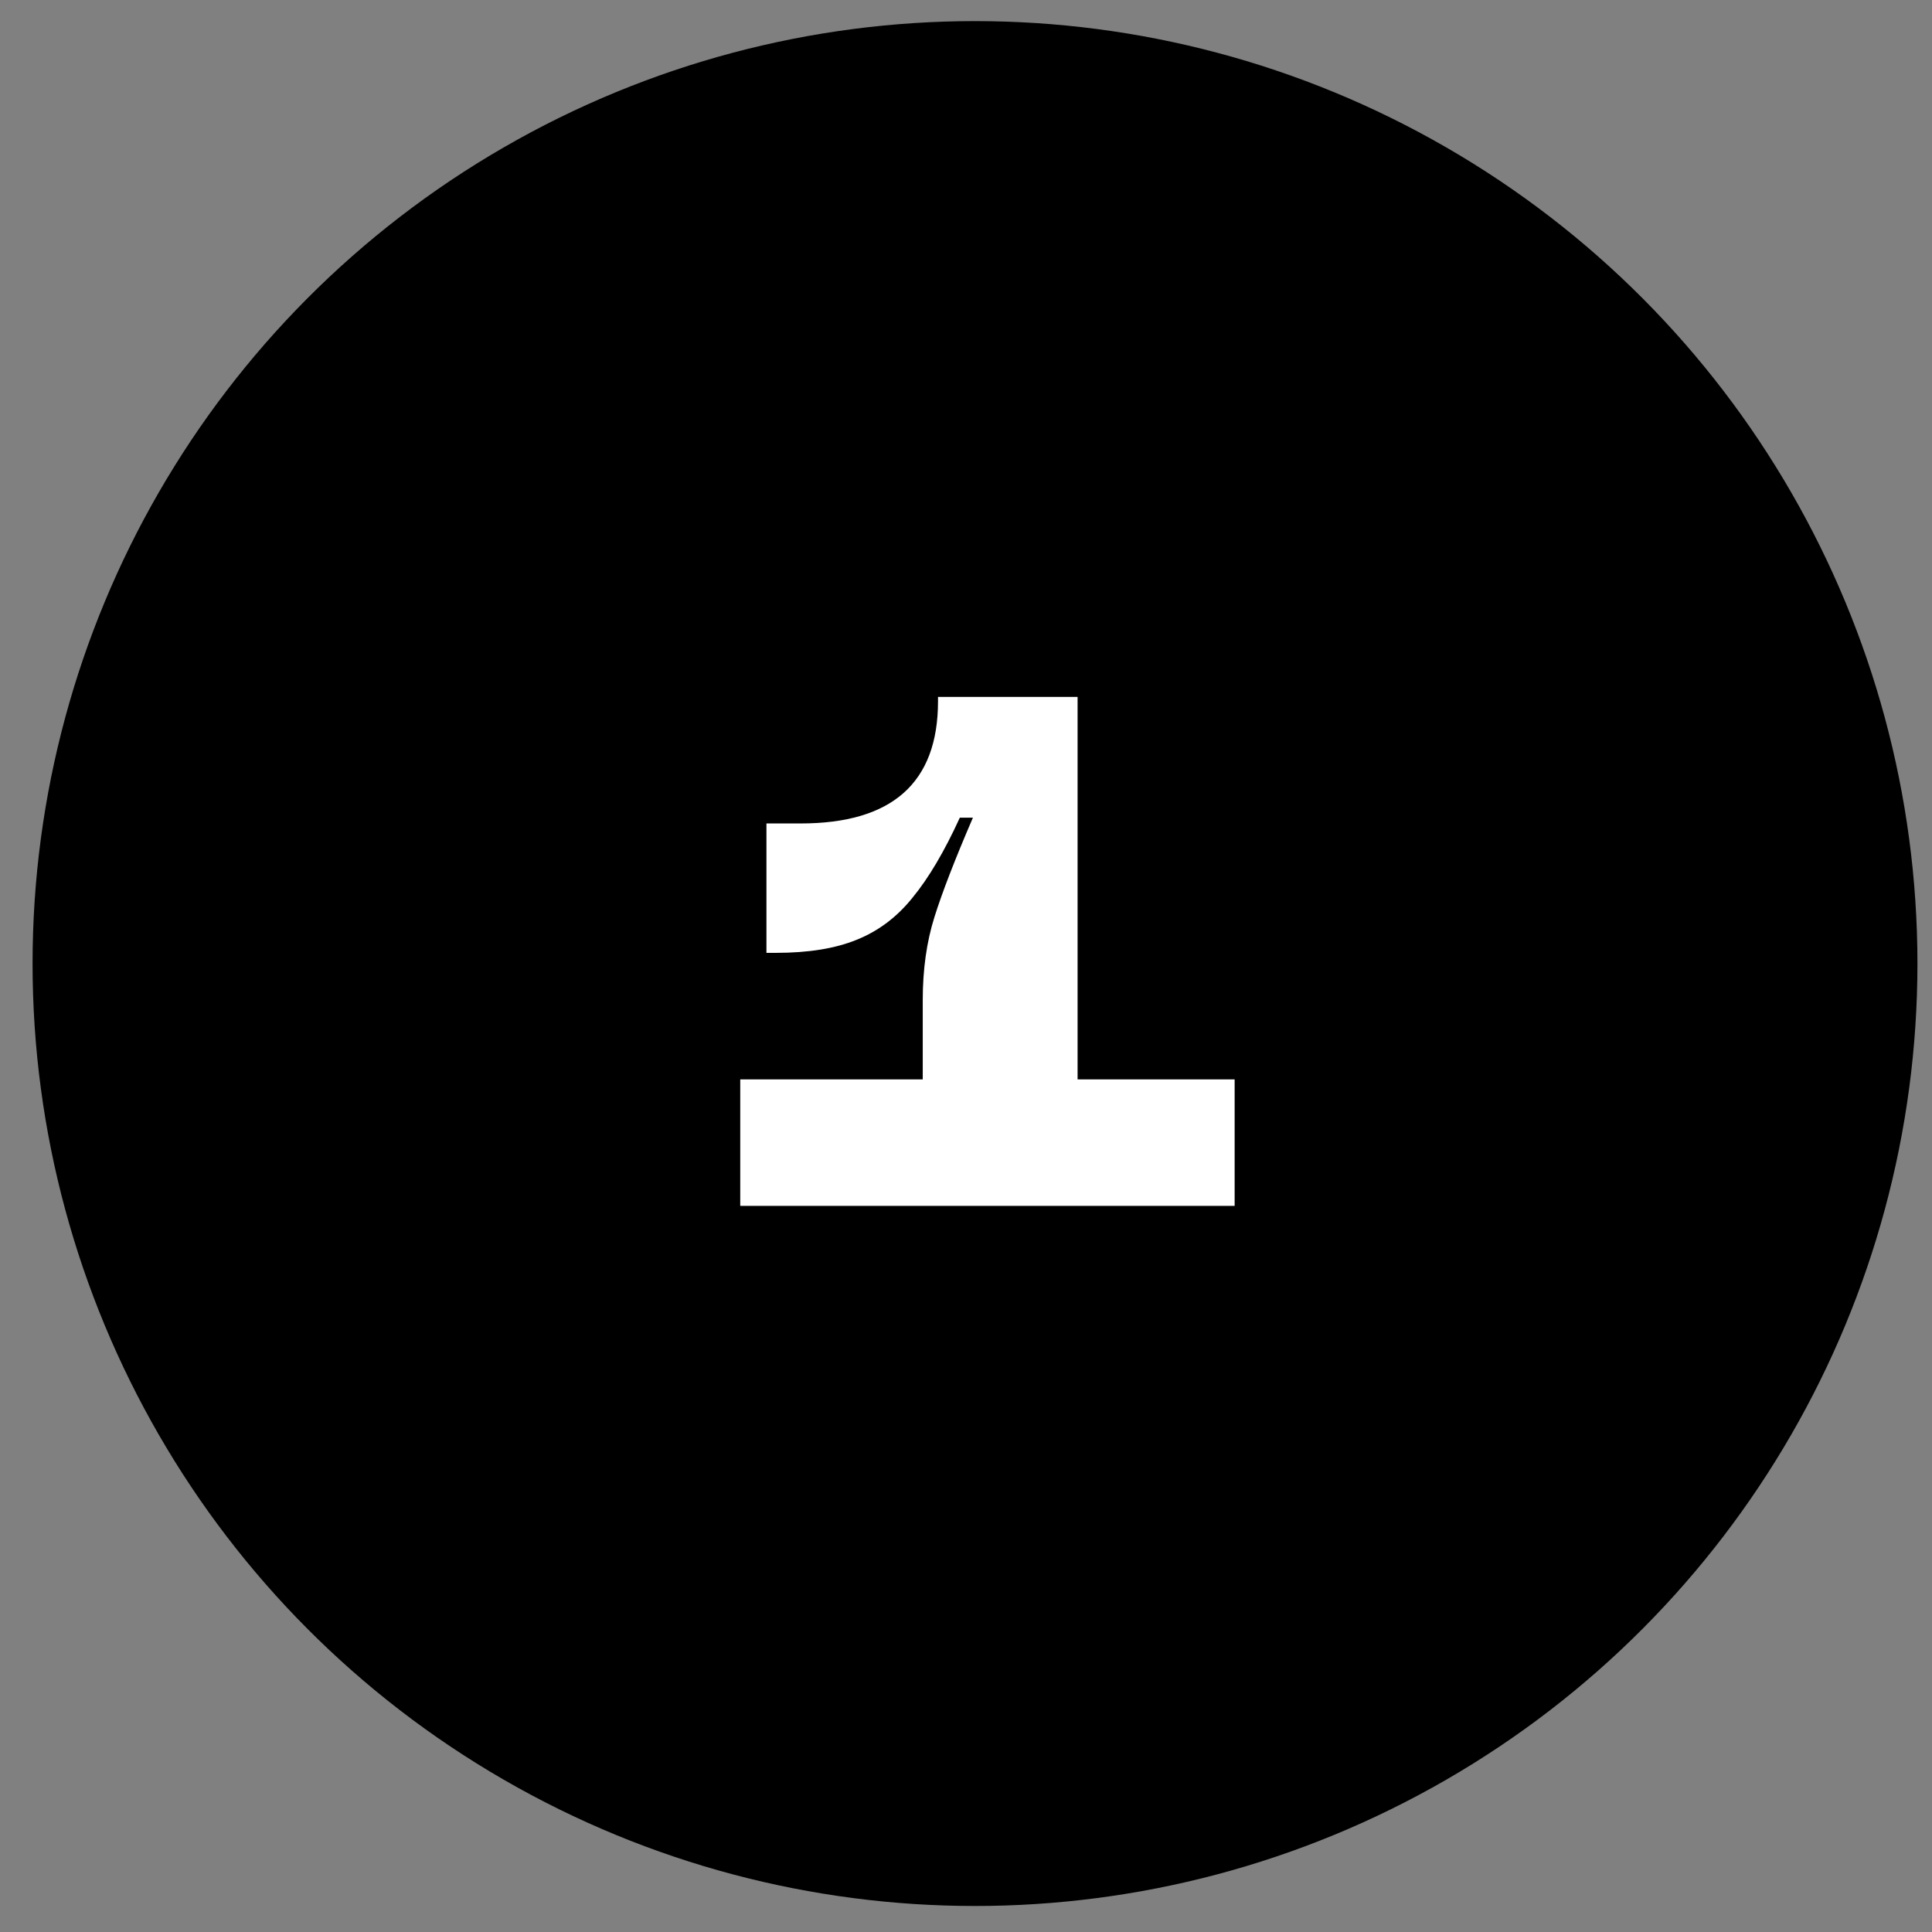
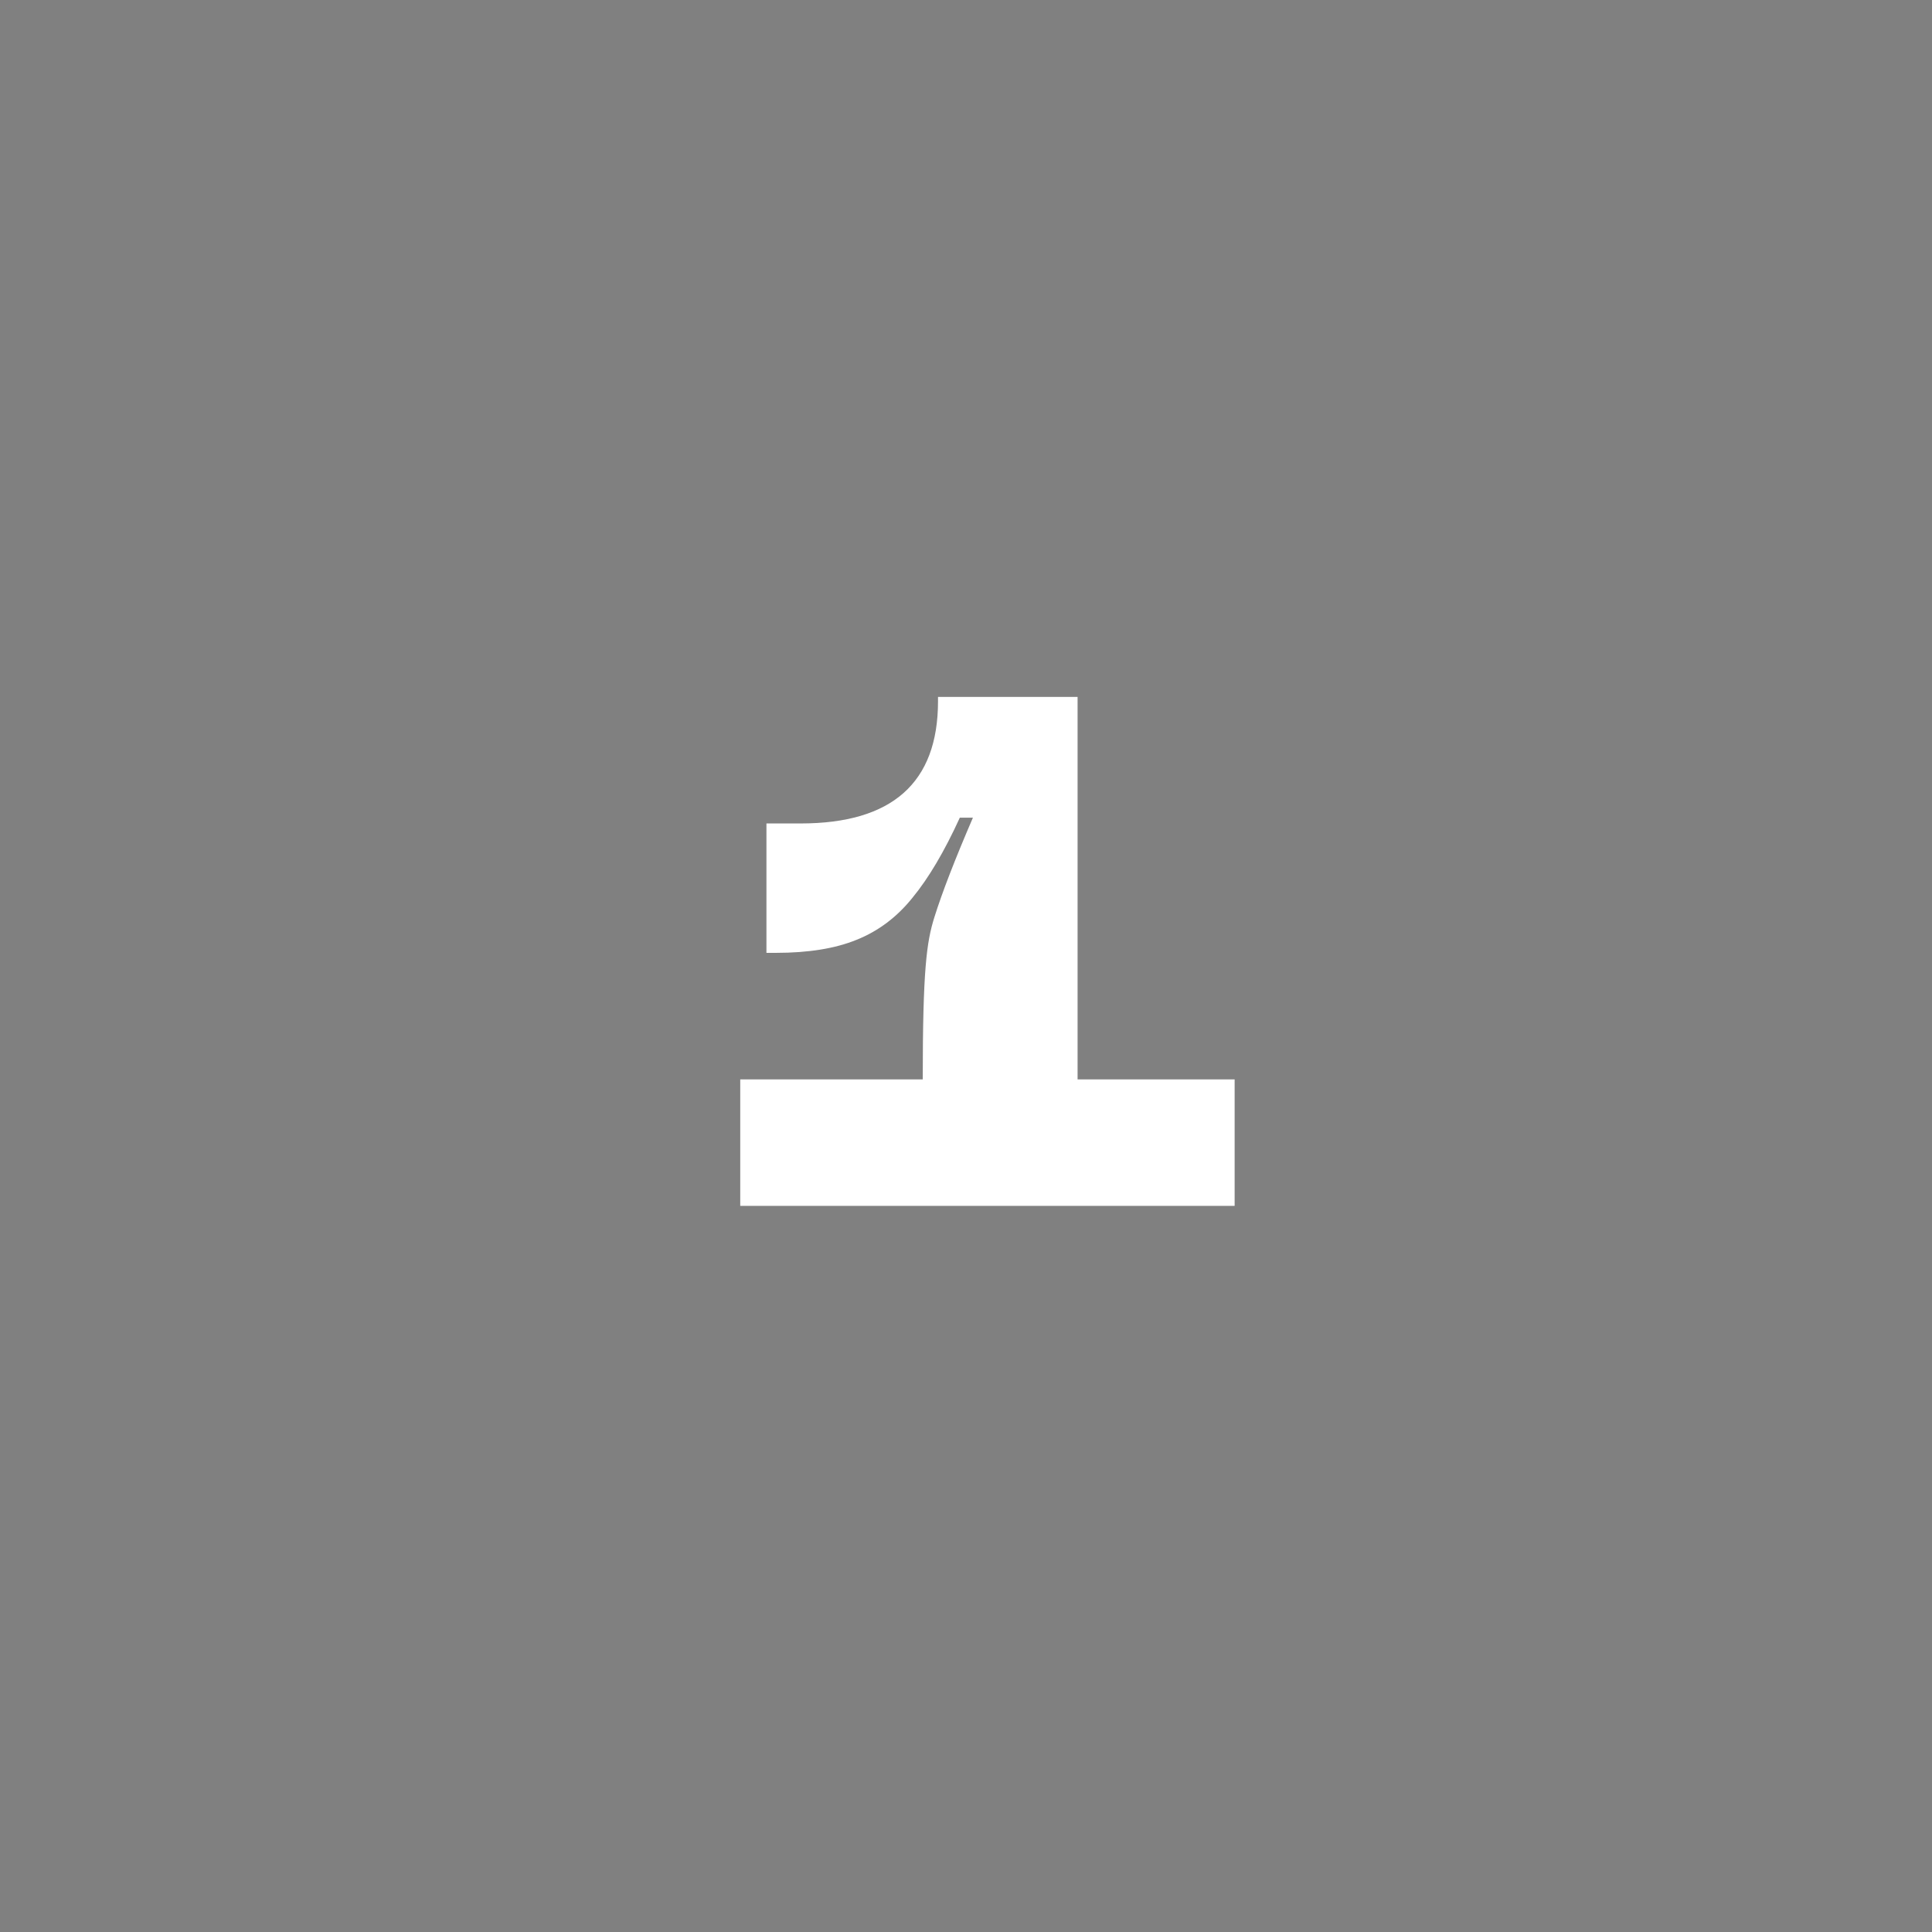
<svg xmlns="http://www.w3.org/2000/svg" width="41" height="41" viewBox="0 0 41 41" fill="none">
  <rect x="0" y="0" width="41" height="41" fill="#808080" stroke="none" />
-   <circle cx="20.691" cy="20.448" r="20" fill="black" />
-   <path d="M22.868 22.906H26.201V25.59H15.709V22.906H19.582V21.224C19.582 20.576 19.664 19.99 19.829 19.465C19.993 18.941 20.266 18.236 20.647 17.352H20.369C20.04 18.072 19.705 18.637 19.366 19.049C19.037 19.46 18.641 19.759 18.178 19.944C17.725 20.129 17.155 20.221 16.465 20.221H16.265V17.475H16.99C18.934 17.475 19.906 16.611 19.906 14.883V14.79H22.868V22.906Z" fill="white" />
+   <path d="M22.868 22.906H26.201V25.59H15.709V22.906H19.582C19.582 20.576 19.664 19.99 19.829 19.465C19.993 18.941 20.266 18.236 20.647 17.352H20.369C20.04 18.072 19.705 18.637 19.366 19.049C19.037 19.46 18.641 19.759 18.178 19.944C17.725 20.129 17.155 20.221 16.465 20.221H16.265V17.475H16.99C18.934 17.475 19.906 16.611 19.906 14.883V14.79H22.868V22.906Z" fill="white" />
</svg>